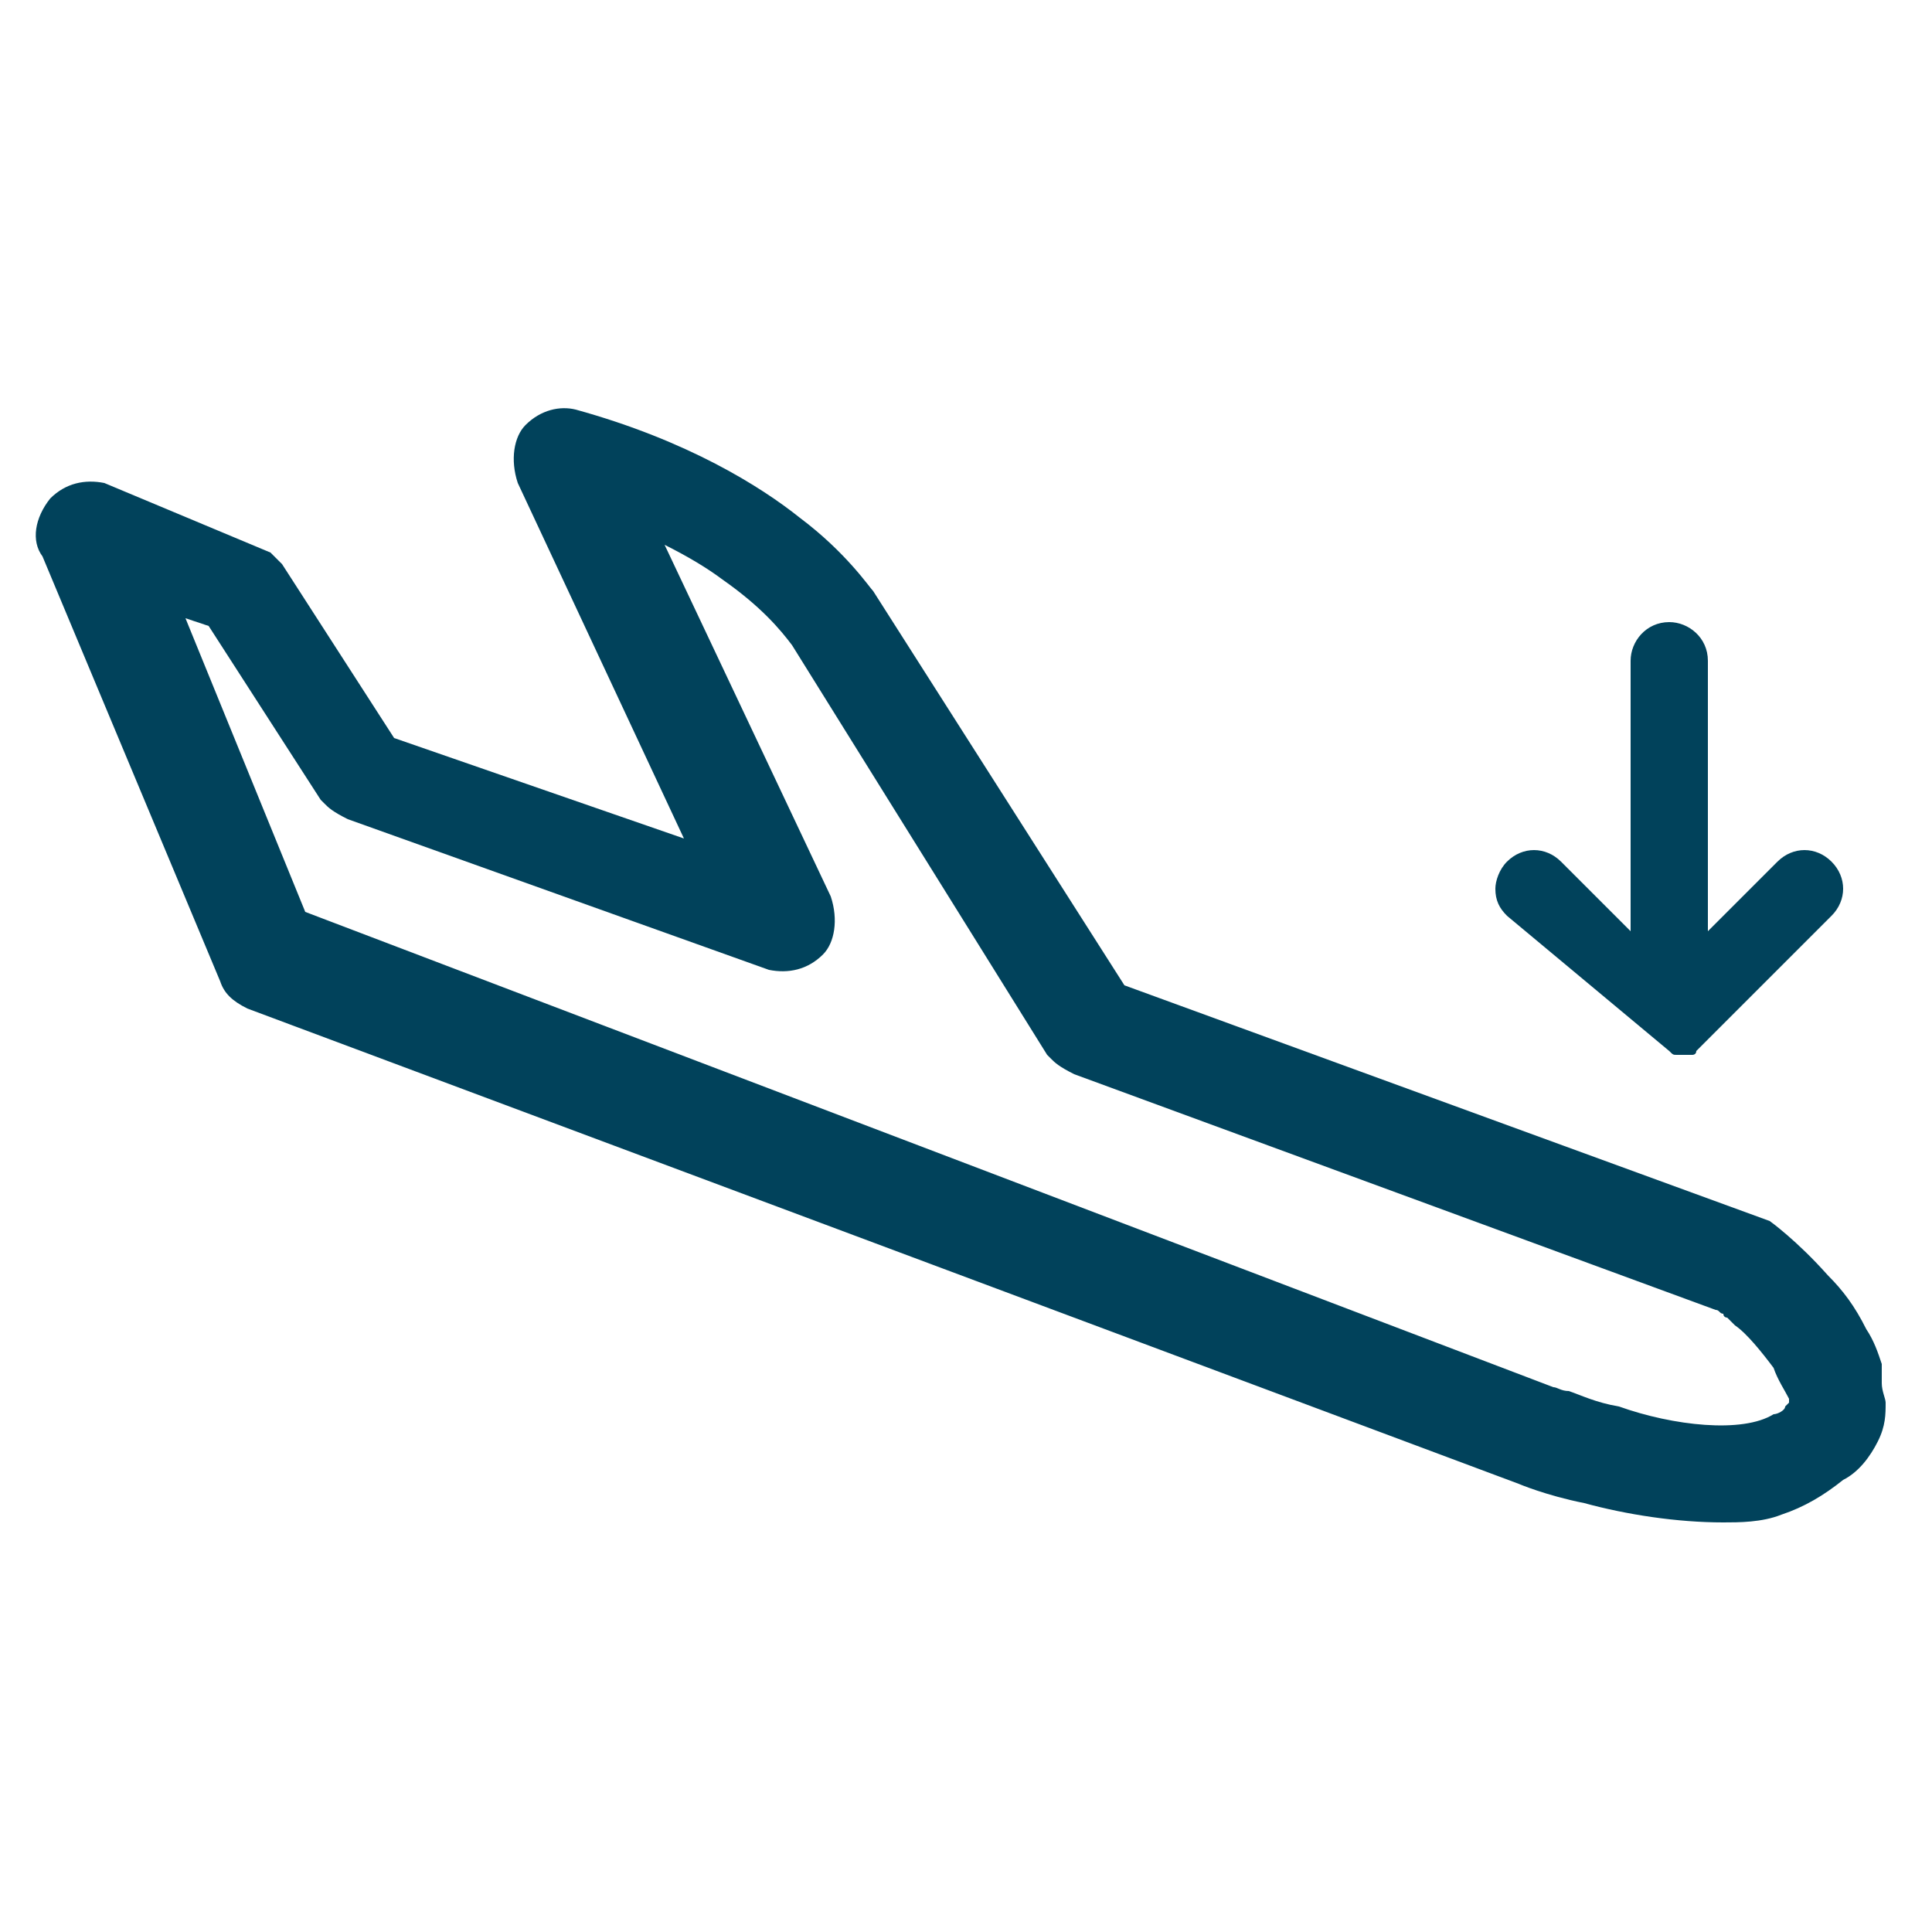
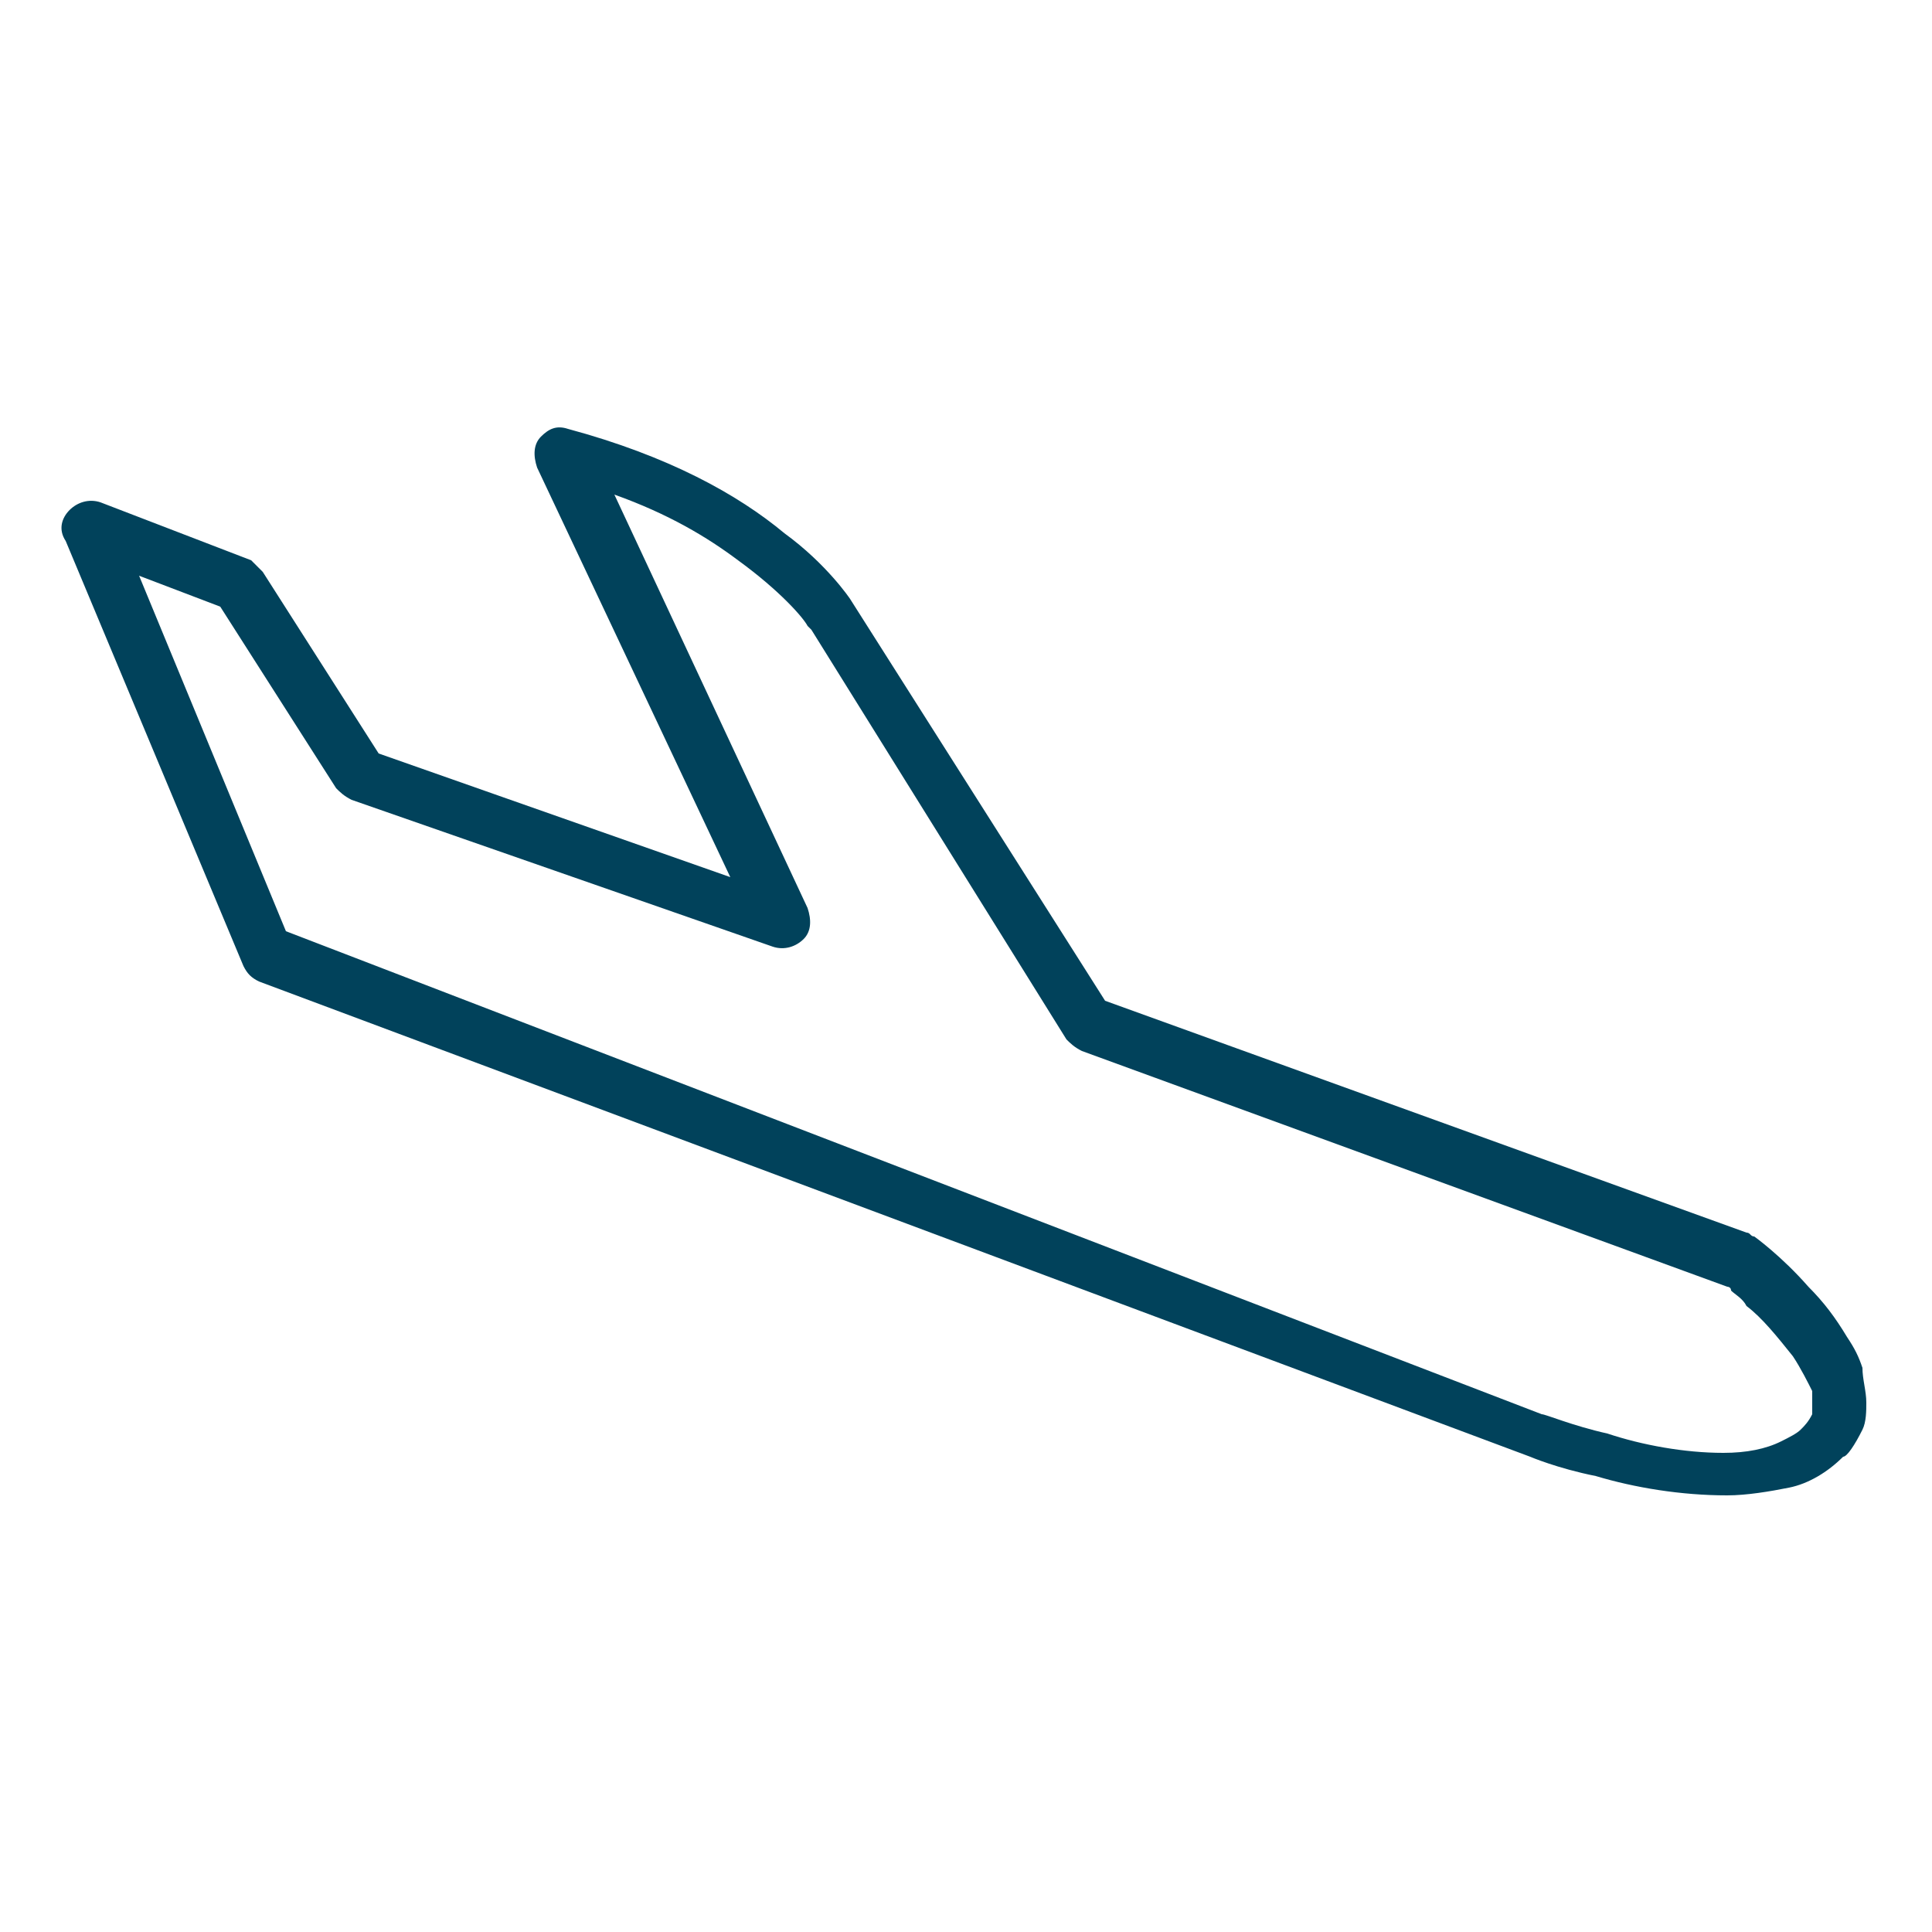
<svg xmlns="http://www.w3.org/2000/svg" version="1.1" id="Layer_1" x="0px" y="0px" viewBox="0 0 50 50" style="enable-background:new 0 0 50 50;" xml:space="preserve">
  <style type="text/css">
	.st0{fill:#01425B;}
</style>
  <g>
    <path class="st0" d="M48.2,37c0.1-0.2,0.1-0.5,0.1-0.7c0-0.3-0.1-0.6-0.1-0.9c-0.1-0.3-0.2-0.5-0.4-0.8c-0.3-0.5-0.6-0.9-1-1.3   c-0.7-0.8-1.4-1.3-1.4-1.3c-0.1,0-0.1-0.1-0.2-0.1l-16.6-6L22,15.5l0,0c0,0-0.6-0.9-1.7-1.7c-1.2-1-3-2-5.6-2.7   c-0.3-0.1-0.5,0-0.7,0.2s-0.2,0.5-0.1,0.8l5,10.6l-9.1-3.2l-3-4.7c-0.1-0.1-0.2-0.2-0.3-0.3L2.6,13c-0.3-0.1-0.6,0-0.8,0.2   S1.5,13.7,1.7,14l4.6,11c0.1,0.2,0.2,0.3,0.4,0.4l32.9,12.3c0,0,0.7,0.3,1.7,0.5c1,0.3,2.2,0.5,3.4,0.5c0.5,0,1.1-0.1,1.6-0.2   c0.5-0.1,1-0.4,1.4-0.8C47.8,37.7,48,37.4,48.2,37z M20.9,16.4L20.9,16.4L20.9,16.4L20.9,16.4z M46.9,36.4c0,0.1,0,0.2,0,0.2   c-0.1,0.2-0.2,0.3-0.3,0.4c-0.1,0.1-0.3,0.2-0.5,0.3c-0.4,0.2-0.9,0.3-1.5,0.3c-1,0-2.1-0.2-3-0.5c-0.9-0.2-1.6-0.5-1.7-0.5l0,0   L7.4,24.1l-3.8-9.2l2.1,0.8l3,4.7c0.1,0.1,0.2,0.2,0.4,0.3L20,24.5c0.3,0.1,0.6,0,0.8-0.2s0.2-0.5,0.1-0.8l-5-10.7   c1.4,0.5,2.4,1.1,3.2,1.7c1.1,0.8,1.7,1.5,1.8,1.7c0.1,0.1,0.1,0.1,0.1,0.1l6.6,10.6c0.1,0.1,0.2,0.2,0.4,0.3l16.7,6.1   c0,0,0.1,0,0.1,0.1c0.1,0.1,0.3,0.2,0.4,0.4c0.4,0.3,0.8,0.8,1.2,1.3c0.2,0.3,0.4,0.7,0.5,0.9C46.9,36.1,46.9,36.3,46.9,36.4z" />
-     <path class="st0" d="M44.6,39.4c-1.2,0-2.5-0.2-3.6-0.5c-1-0.2-1.7-0.5-1.7-0.5L6.4,26.1c-0.4-0.2-0.6-0.4-0.7-0.7l-4.6-11   c-0.3-0.4-0.2-1,0.2-1.5c0.4-0.4,0.9-0.5,1.4-0.4L7,14.3l0.3,0.3l2.9,4.5l7.5,2.6l-4.3-9.2c-0.2-0.6-0.1-1.2,0.2-1.5   c0.4-0.4,0.9-0.5,1.3-0.4c2.9,0.8,4.8,2,5.8,2.8c1.2,0.9,1.8,1.8,1.9,1.9l6.5,10.2l16.7,6.1c0,0,0.7,0.5,1.5,1.4   c0.4,0.4,0.7,0.8,1,1.4c0.2,0.3,0.3,0.6,0.4,0.9v0.2c0,0.1,0,0.2,0,0.3c0,0.2,0.1,0.4,0.1,0.5c0,0.3,0,0.6-0.2,1l0,0   c-0.2,0.4-0.5,0.8-0.9,1c-0.5,0.4-1,0.7-1.6,0.9C45.6,39.4,45,39.4,44.6,39.4z M2.4,13.8l-0.1,0.1l4.6,11l32.9,12.4   c0,0,0.7,0.3,1.5,0.5c0.5,0.2,1.1,0.3,1.7,0.4c-0.6-0.1-1.1-0.2-1.6-0.4c-0.5-0.1-1-0.3-1.3-0.4c-0.1,0-0.2-0.1-0.2-0.1l-33-12.6   L2.4,13.8L2.4,13.8z M47.4,35.6c0.2,0.3,0.2,0.6,0.2,0.7v0.3l-0.1,0.1c-0.1,0.2-0.2,0.3-0.2,0.4l0,0c0,0,0.1,0,0.3-0.4   c0-0.1,0-0.3,0-0.4c0-0.1,0-0.2,0-0.3s0-0.3-0.1-0.4c-0.1-0.2-0.1-0.3-0.3-0.5c-0.3-0.5-0.6-0.8-0.9-1.2c-0.5-0.5-0.9-0.9-1.1-1.1   l0,0L45,32.7l-16.8-6.1l-4.9-7.7l4.8,7.6c0.1,0,0.1,0.1,0.2,0.1l16.6,6.1c0.2,0,0.4,0.2,0.5,0.3s0.2,0.2,0.3,0.3   c0.4,0.3,0.8,0.8,1.2,1.3C47.1,35,47.3,35.4,47.4,35.6z M40.2,35.9c0.1,0,0.2,0.1,0.4,0.1c0.3,0.1,0.7,0.3,1.3,0.4   c1.4,0.5,3.2,0.7,4,0.2c0.1,0,0.3-0.1,0.3-0.2l0.1-0.1l0,0l0,0v-0.1c-0.1-0.2-0.3-0.5-0.4-0.8c-0.3-0.4-0.7-0.9-1-1.1l-0.1-0.1   l-0.1-0.1c0,0-0.1,0-0.1-0.1c-0.1,0-0.1-0.1-0.2-0.1l-16.6-6.1c-0.4-0.2-0.5-0.3-0.6-0.4l-0.1-0.1l-6.6-10.6   c-0.3-0.4-0.8-1-1.8-1.7c-0.4-0.3-0.9-0.6-1.5-0.9l4.3,9.1c0.2,0.6,0.1,1.2-0.2,1.5c-0.4,0.4-0.9,0.5-1.4,0.4L9,21.2   c-0.4-0.2-0.5-0.3-0.6-0.4l-0.1-0.1l-2.9-4.5L4.8,16l3.1,7.6L40.2,35.9z M44.9,32.6C44.9,32.6,45,32.6,44.9,32.6L44.9,32.6z    M45.8,31.6L45.8,31.6C45.8,31.7,45.8,31.6,45.8,31.6z M20.1,23.8l0.2,0.1c0.1,0,0.1-0.1,0-0.2l-5.6-11.9h-0.1c0,0,0,0,0,0.1   L20.1,23.8z" />
  </g>
-   <path class="st0" d="M43.2,27.2L43.2,27.2L43.2,27.2C43.3,27.3,43.3,27.3,43.2,27.2L43.2,27.2L43.2,27.2L43.2,27.2L43.2,27.2  L43.2,27.2L43.2,27.2L43.2,27.2c0.1,0.1,0.1,0.1,0.2,0.1l0,0c0.1,0,0.1,0,0.2,0l0,0c0,0,0,0,0.1,0c0,0,0,0,0.1,0l0,0l0,0l0,0l0,0  l0,0l0,0l0,0l0,0l0,0c0,0,0.1,0,0.1-0.1l0,0l3.5-3.5c0.4-0.4,0.4-1,0-1.4s-1-0.4-1.4,0l-1.8,1.8v-7c0-0.6-0.5-1-1-1  c-0.6,0-1,0.5-1,1v7l-1.8-1.8c-0.4-0.4-1-0.4-1.4,0c-0.2,0.2-0.3,0.5-0.3,0.7c0,0.3,0.1,0.5,0.3,0.7L43.2,27.2  C43.2,27.1,43.2,27.1,43.2,27.2L43.2,27.2z" />
</svg>